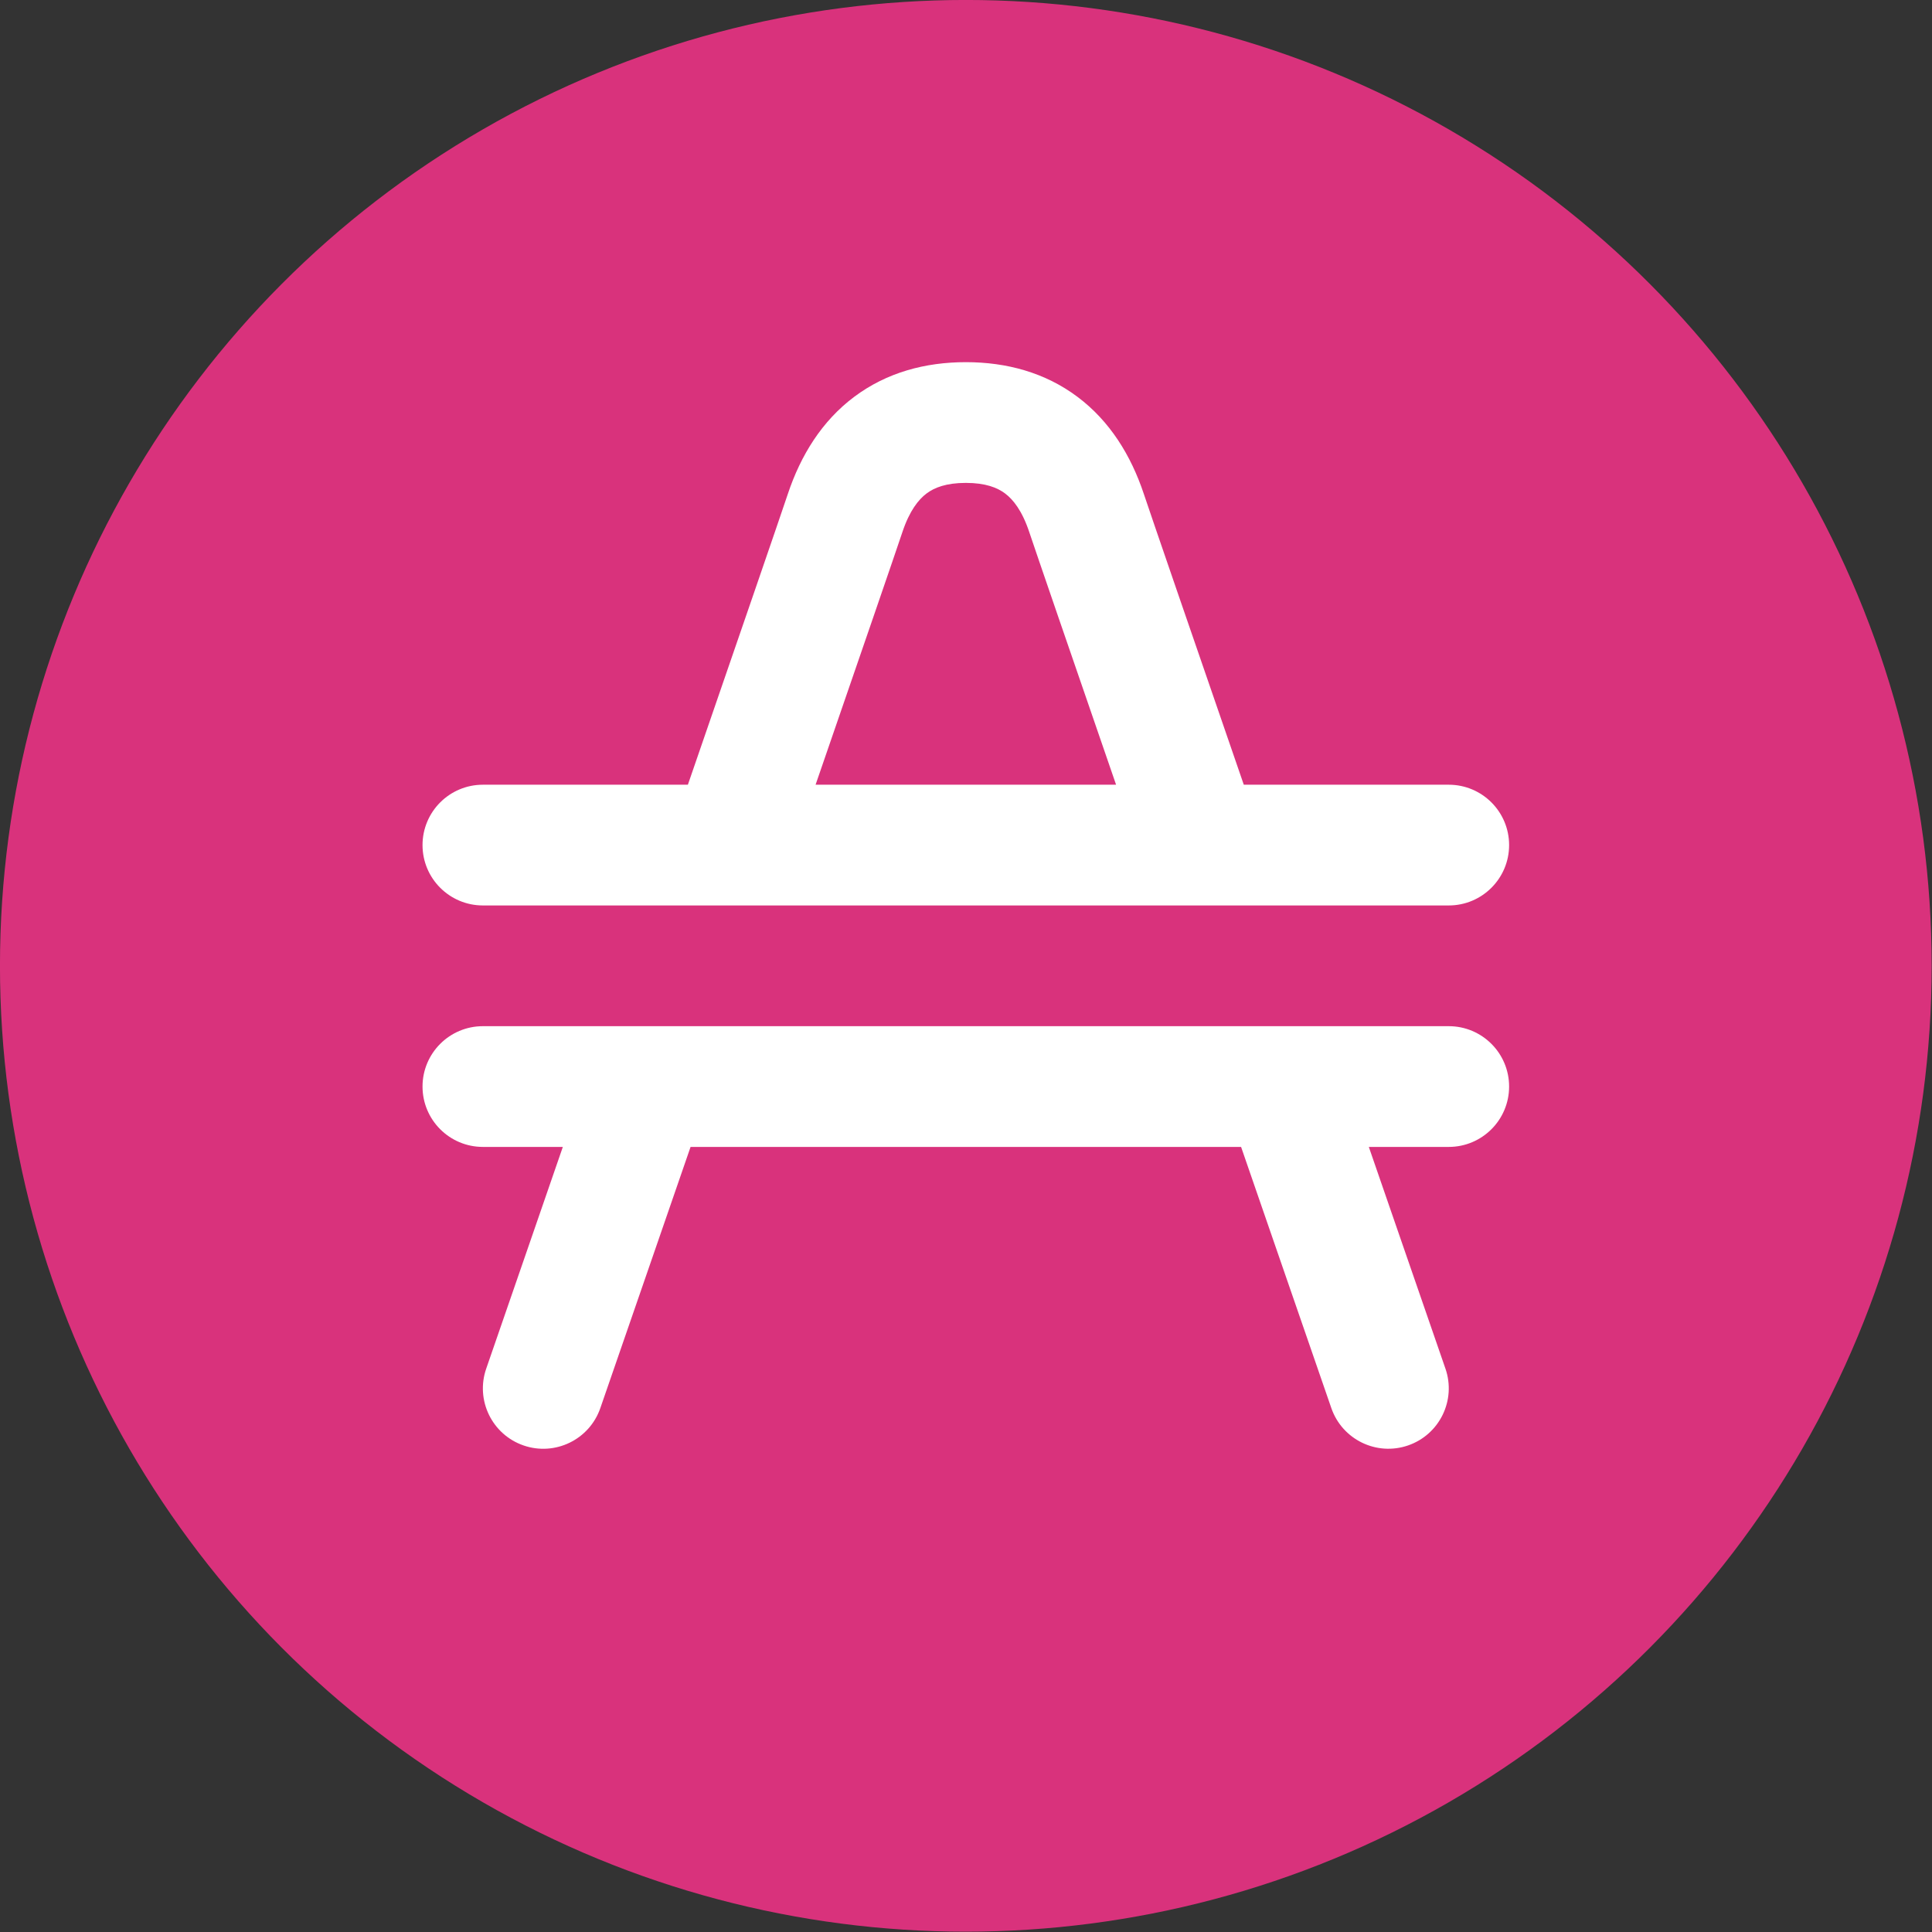
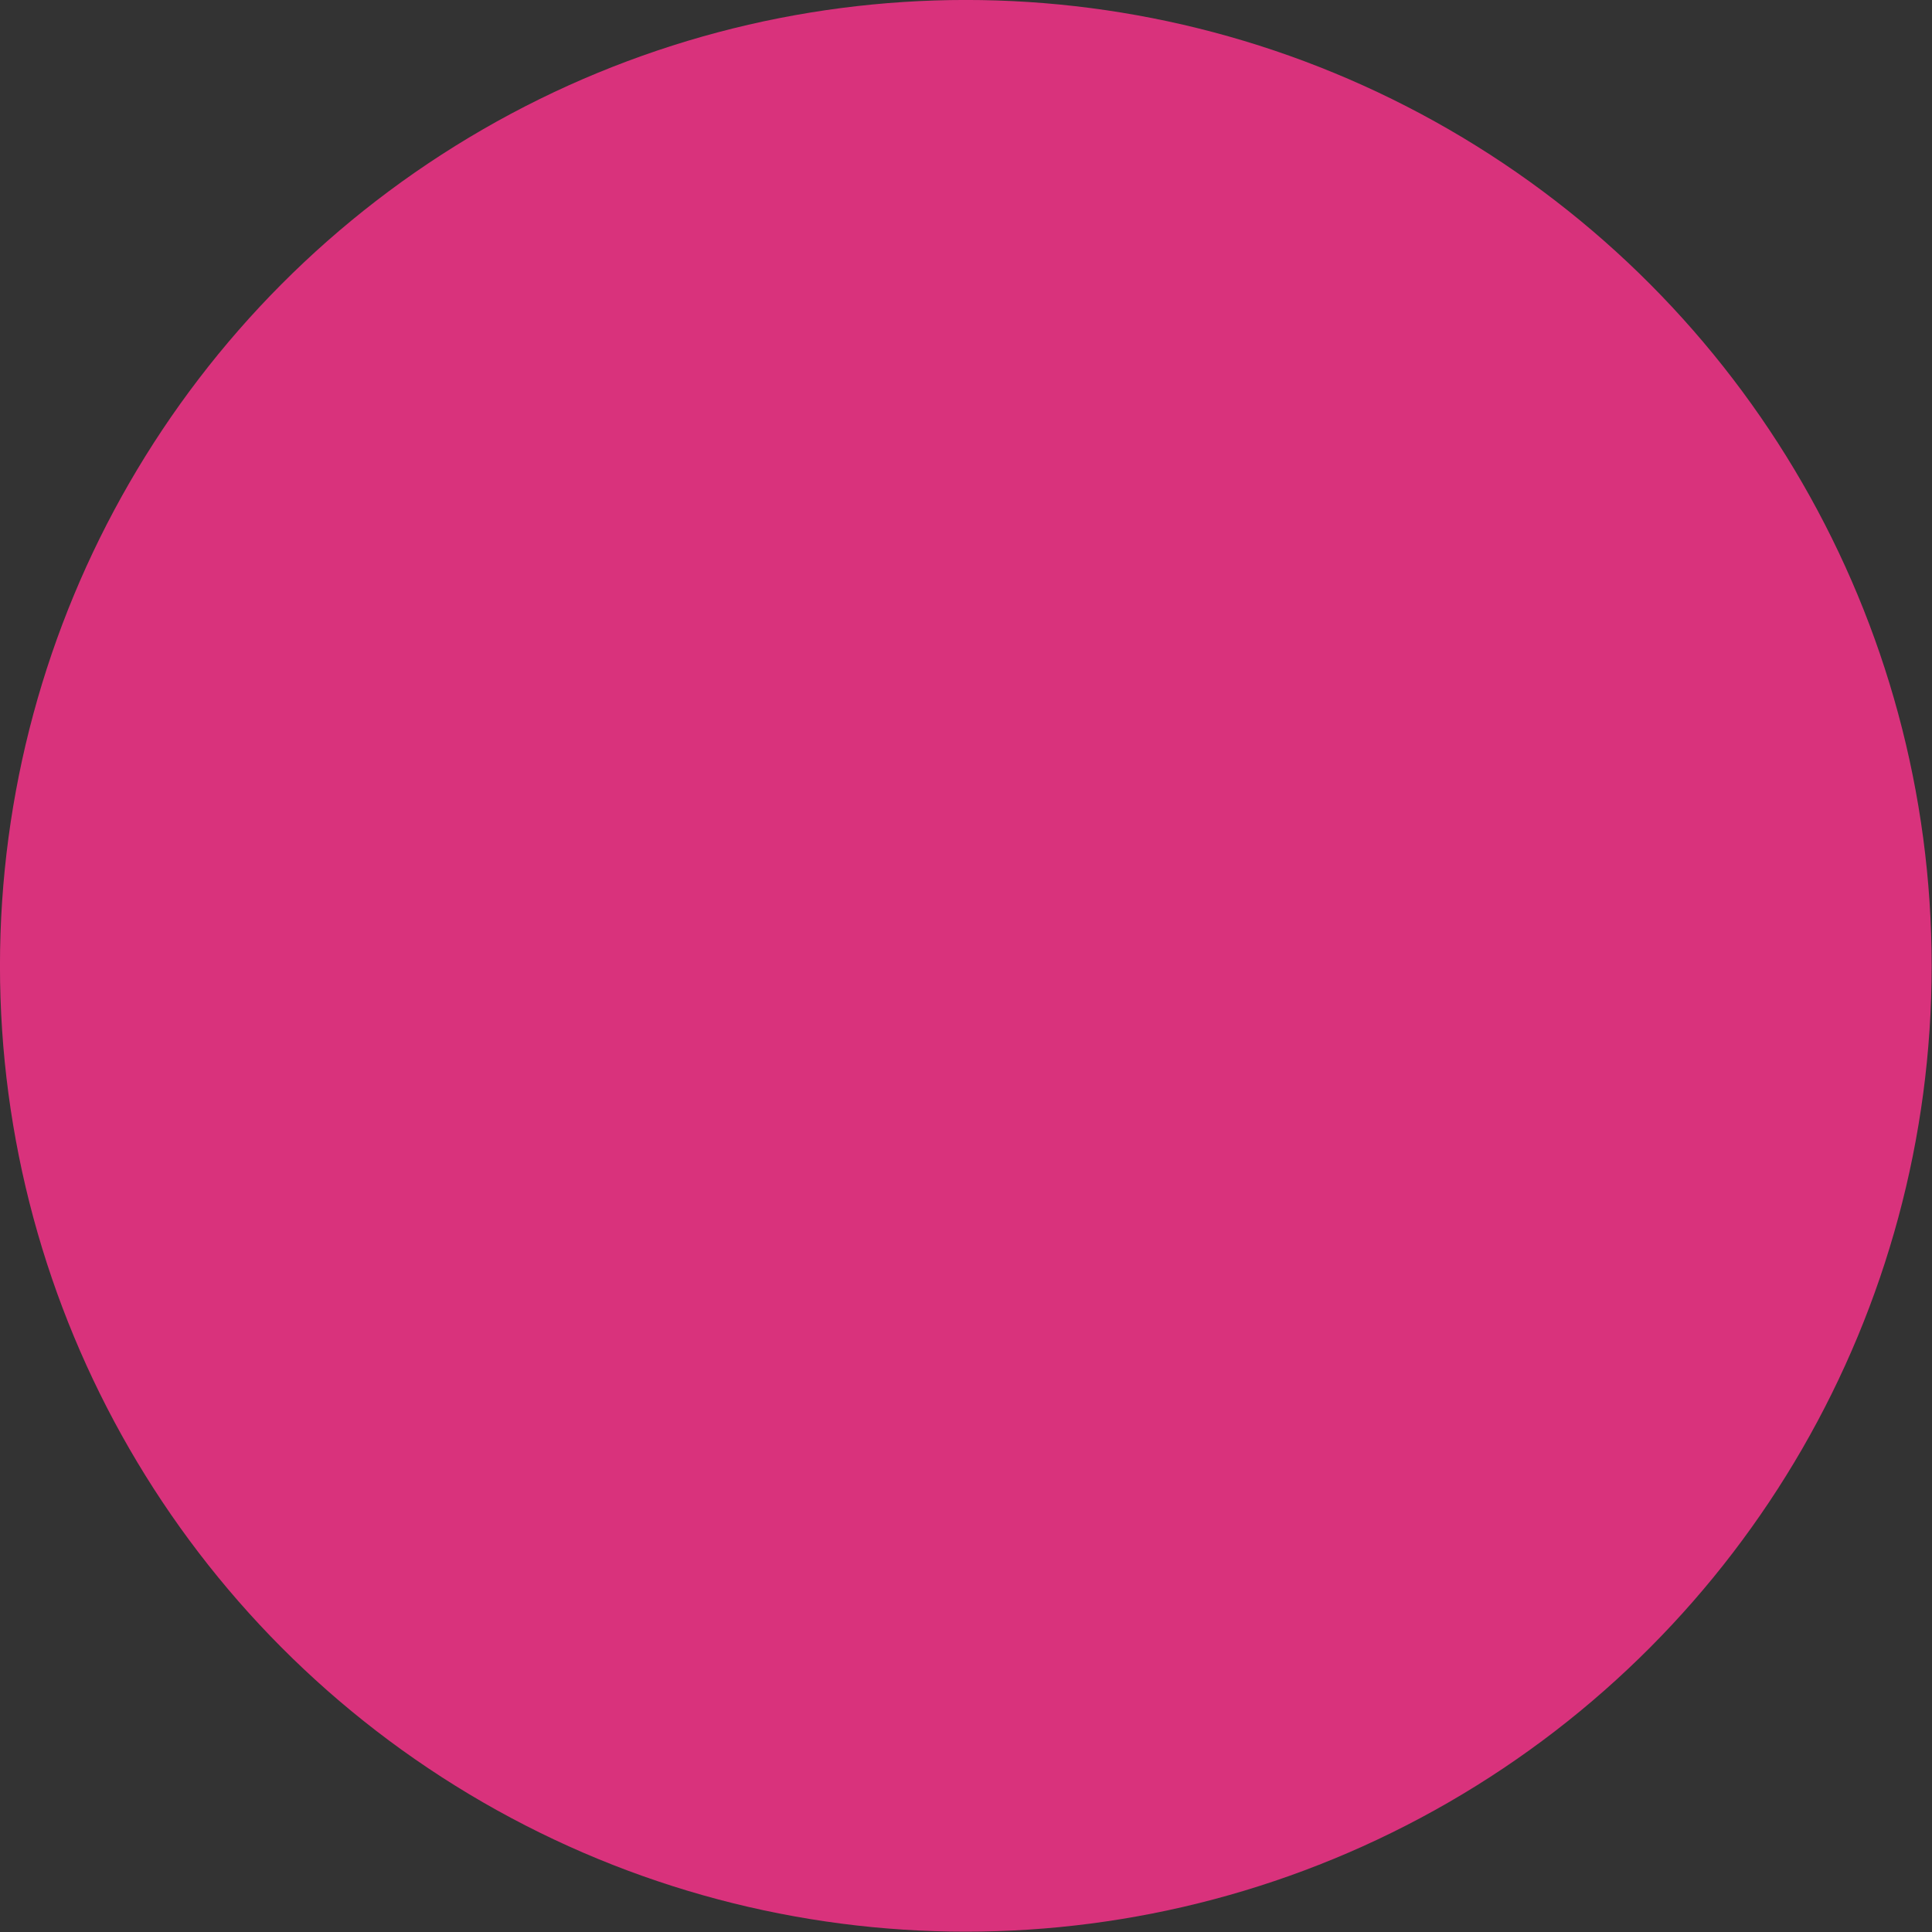
<svg xmlns="http://www.w3.org/2000/svg" xmlns:ns1="http://sodipodi.sourceforge.net/DTD/sodipodi-0.dtd" xmlns:ns2="http://www.inkscape.org/namespaces/inkscape" width="256" height="256" viewBox="0 0 256 256" fill="none" class="css-1pdkwl8" version="1.1" id="svg839" ns1:docname="Amp Coin Icon 256x256.svg" ns2:version="1.0.2 (e86c870879, 2021-01-15, custom)">
  <rect x="0" y="0" width="256" height="256" fill="#333333" stroke="none" />
  <defs id="defs843" />
  <ns1:namedview pagecolor="#ffffff" bordercolor="#666666" borderopacity="1" objecttolerance="10" gridtolerance="10" guidetolerance="10" ns2:pageopacity="0" ns2:pageshadow="2" ns2:window-width="1366" ns2:window-height="705" id="namedview841" showgrid="false" ns2:zoom="1.4088798" ns2:cx="50.666667" ns2:cy="120.34409" ns2:window-x="-8" ns2:window-y="-8" ns2:window-maximized="1" ns2:current-layer="svg839" ns2:document-rotation="0" />
  <g id="g850" transform="matrix(2.133,0,0,2.133,-25.6,-25.6)">
    <circle cx="72" cy="72" r="60" fill="#f2e3ee" id="circle833" style="fill:#d9327c;fill-opacity:1" />
-     <path fill-rule="evenodd" clip-rule="evenodd" d="m 69.563,42.656 c -0.496,0.372 -1.057,1.061 -1.505,2.405 -0.42,1.261 -2.63,7.682 -5.391,15.689 H 81.334 C 78.573,52.743 76.364,46.322 75.943,45.061 75.496,43.717 74.934,43.028 74.438,42.656 73.959,42.297 73.231,42 72.001,42 c -1.23,0 -1.958,0.297 -2.438,0.656 z M 42,60.75 h 12.734 c 3.144,-9.116 5.759,-16.71 6.209,-18.061 0.802,-2.406 2.116,-4.53 4.12,-6.033 2.021,-1.516 4.418,-2.156 6.938,-2.156 2.519,0 4.917,0.64 6.938,2.156 2.004,1.503 3.318,3.626 4.12,6.033 0.45,1.351 3.065,8.945 6.209,18.061 H 102 c 2.071,0 3.75,1.679 3.75,3.75 0,2.071 -1.679,3.75 -3.75,3.75 H 91.855 83.921 60.08 52.146 42 c -2.071,0 -3.75,-1.679 -3.75,-3.75 0,-2.071 1.679,-3.75 3.75,-3.75 z m 0,15 c -2.071,0 -3.75,1.679 -3.75,3.75 0,2.071 1.679,3.75 3.75,3.75 h 4.966 l -2.006,5.807 -2,5.786 -0.754,2.182 c -0.677,1.957 0.361,4.094 2.319,4.77 1.957,0.677 4.093,-0.362 4.77,-2.319 l 0.754,-2.182 2,-5.786 C 52.88,89.101 53.853,86.286 54.901,83.25 h 34.199 c 1.048,3.036 2.021,5.851 2.852,8.256 l 2,5.786 0.754,2.182 c 0.677,1.957 2.812,2.996 4.77,2.319 1.957,-0.676 2.996,-2.812 2.319,-4.77 L 101.794,97.022 101.041,94.842 99.041,89.057 97.035,83.25 H 102 c 2.071,0 3.75,-1.679 3.75,-3.75 0,-2.071 -1.679,-3.75 -3.75,-3.75 H 94.445 86.51 57.491 49.557 Z m 56.251,22.5 3.544,-1.226 c 0,3e-4 0,5e-4 -3.544,1.226 z m 0,0 c -3.544,1.225 -3.544,1.225 -3.544,1.225 z m -52.5,0 3.545,1.225 c -2e-4,4e-4 -2e-4,6e-4 -3.545,-1.225 z m 0,0 c -3.544,-1.225 -3.544,-1.225 -3.544,-1.226 z" fill="#ffffff" id="path837" />
  </g>
</svg>